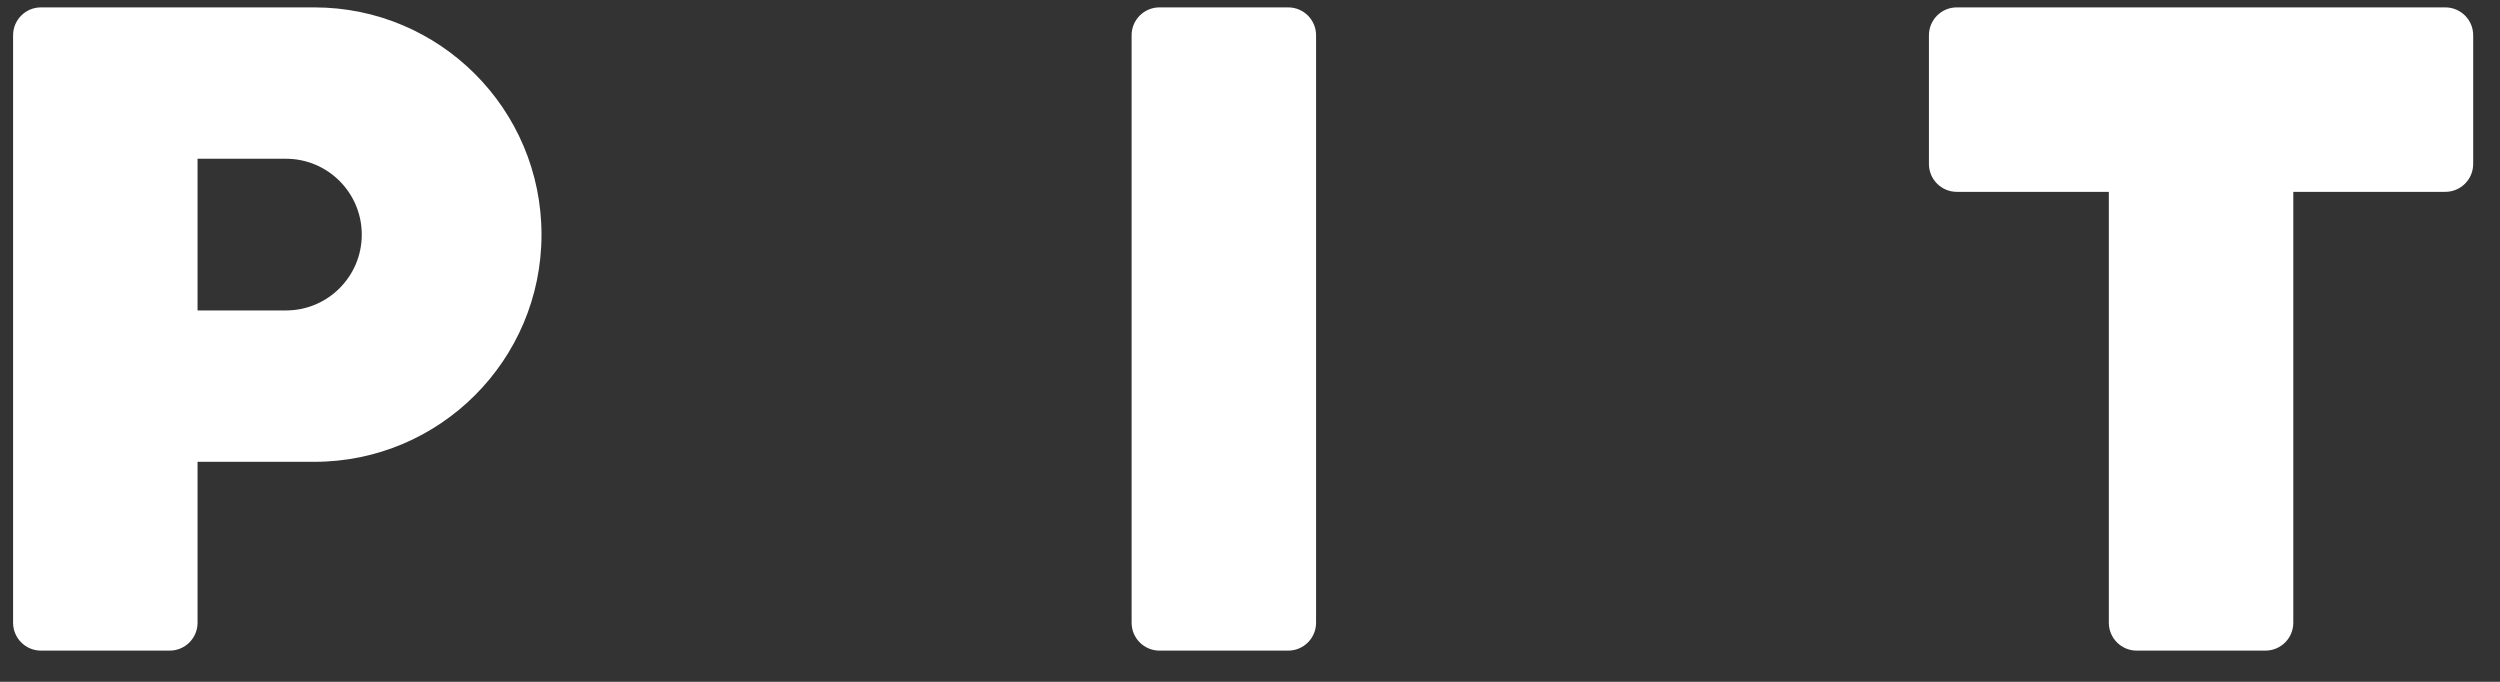
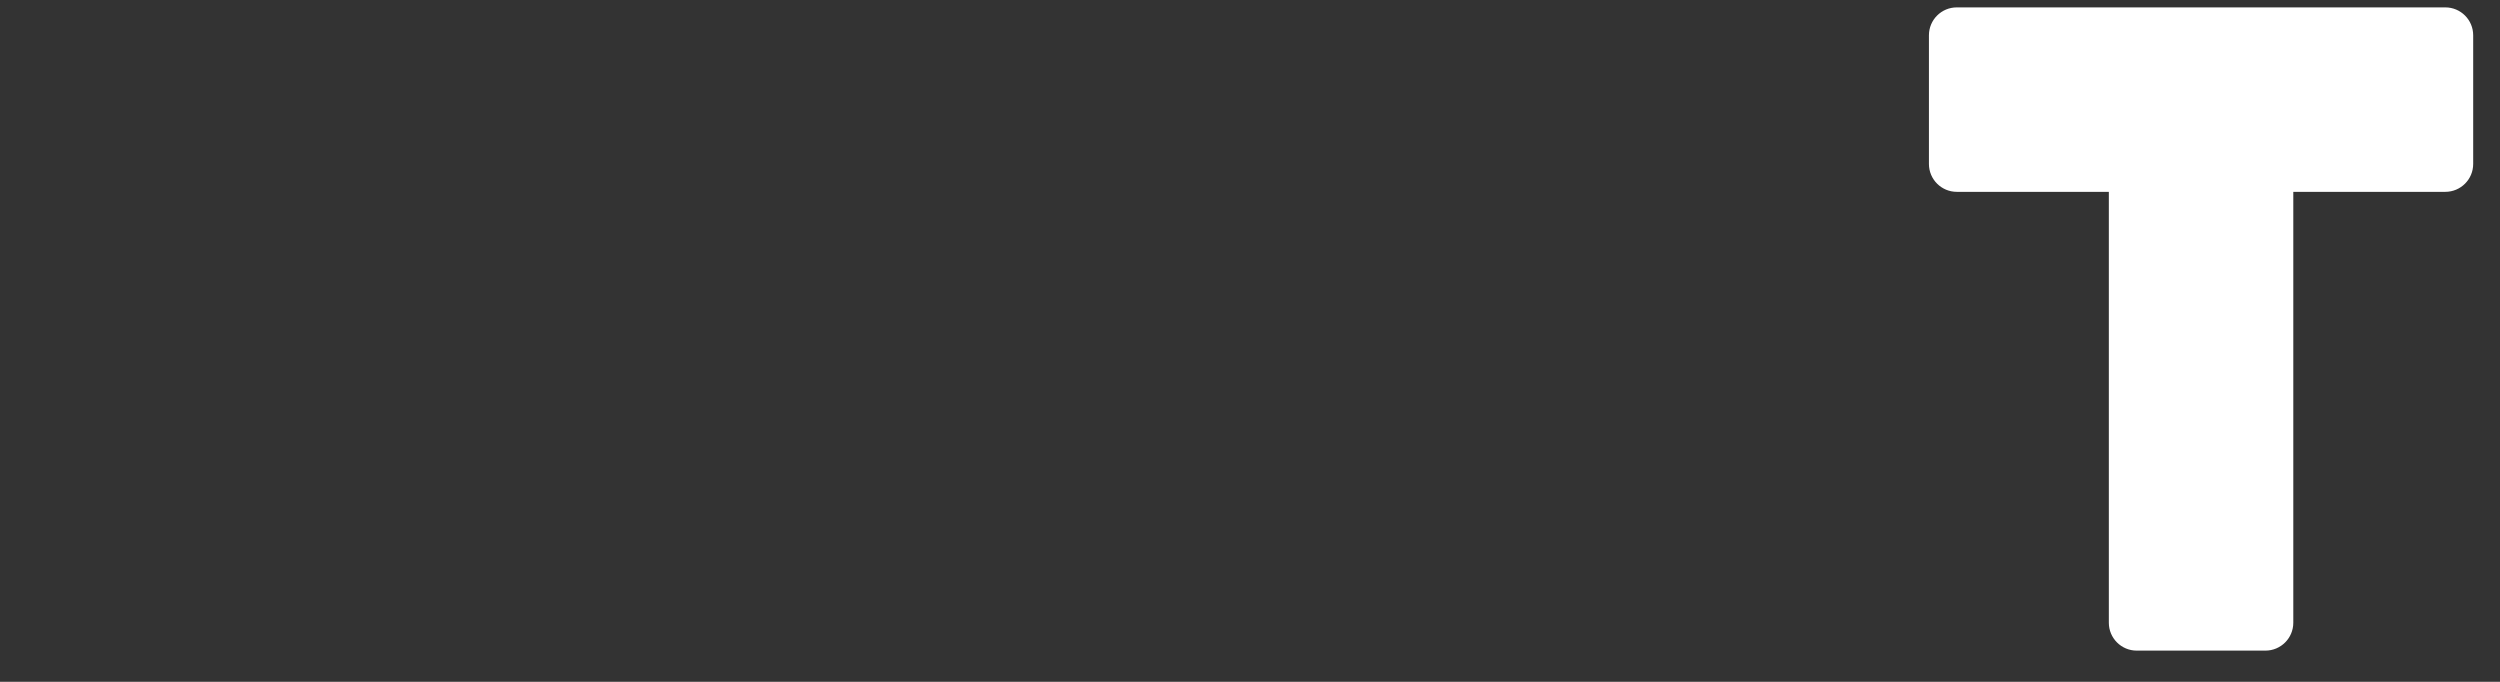
<svg xmlns="http://www.w3.org/2000/svg" width="110" height="30" viewBox="0 0 110 30" fill="none">
  <rect x="0" y="0" width="110" height="30" fill="#333333" stroke="none" />
-   <path d="M13.828 0.325H1.802C1.125 0.325 0.576 0.874 0.576 1.551V27.401C0.576 28.078 1.125 28.627 1.802 28.627H7.466C8.143 28.627 8.692 28.078 8.692 27.401V20.32H13.828C19.349 20.32 23.826 15.844 23.826 10.323C23.826 4.801 19.349 0.325 13.828 0.325ZM12.581 13.66H8.692V6.985H12.581C14.424 6.985 15.918 8.48 15.918 10.323C15.918 12.166 14.424 13.66 12.581 13.66Z" fill="white" />
-   <path d="M56.681 0.325H51.017C50.34 0.325 49.791 0.874 49.791 1.551V27.401C49.791 28.078 50.34 28.627 51.017 28.627H56.681C57.358 28.627 57.907 28.078 57.907 27.401V1.551C57.907 0.874 57.358 0.325 56.681 0.325Z" fill="white" />
  <path d="M107.594 0.325H100.905L92.789 0.325L86.099 0.325C85.422 0.325 84.873 0.874 84.873 1.551V7.215C84.873 7.892 85.422 8.441 86.099 8.441H92.789V27.401C92.789 28.078 93.338 28.627 94.014 28.627H99.679C100.356 28.627 100.905 28.078 100.905 27.401V8.441H107.594C108.271 8.441 108.82 7.892 108.82 7.215V1.551C108.82 0.874 108.271 0.325 107.594 0.325Z" fill="white" />
</svg>